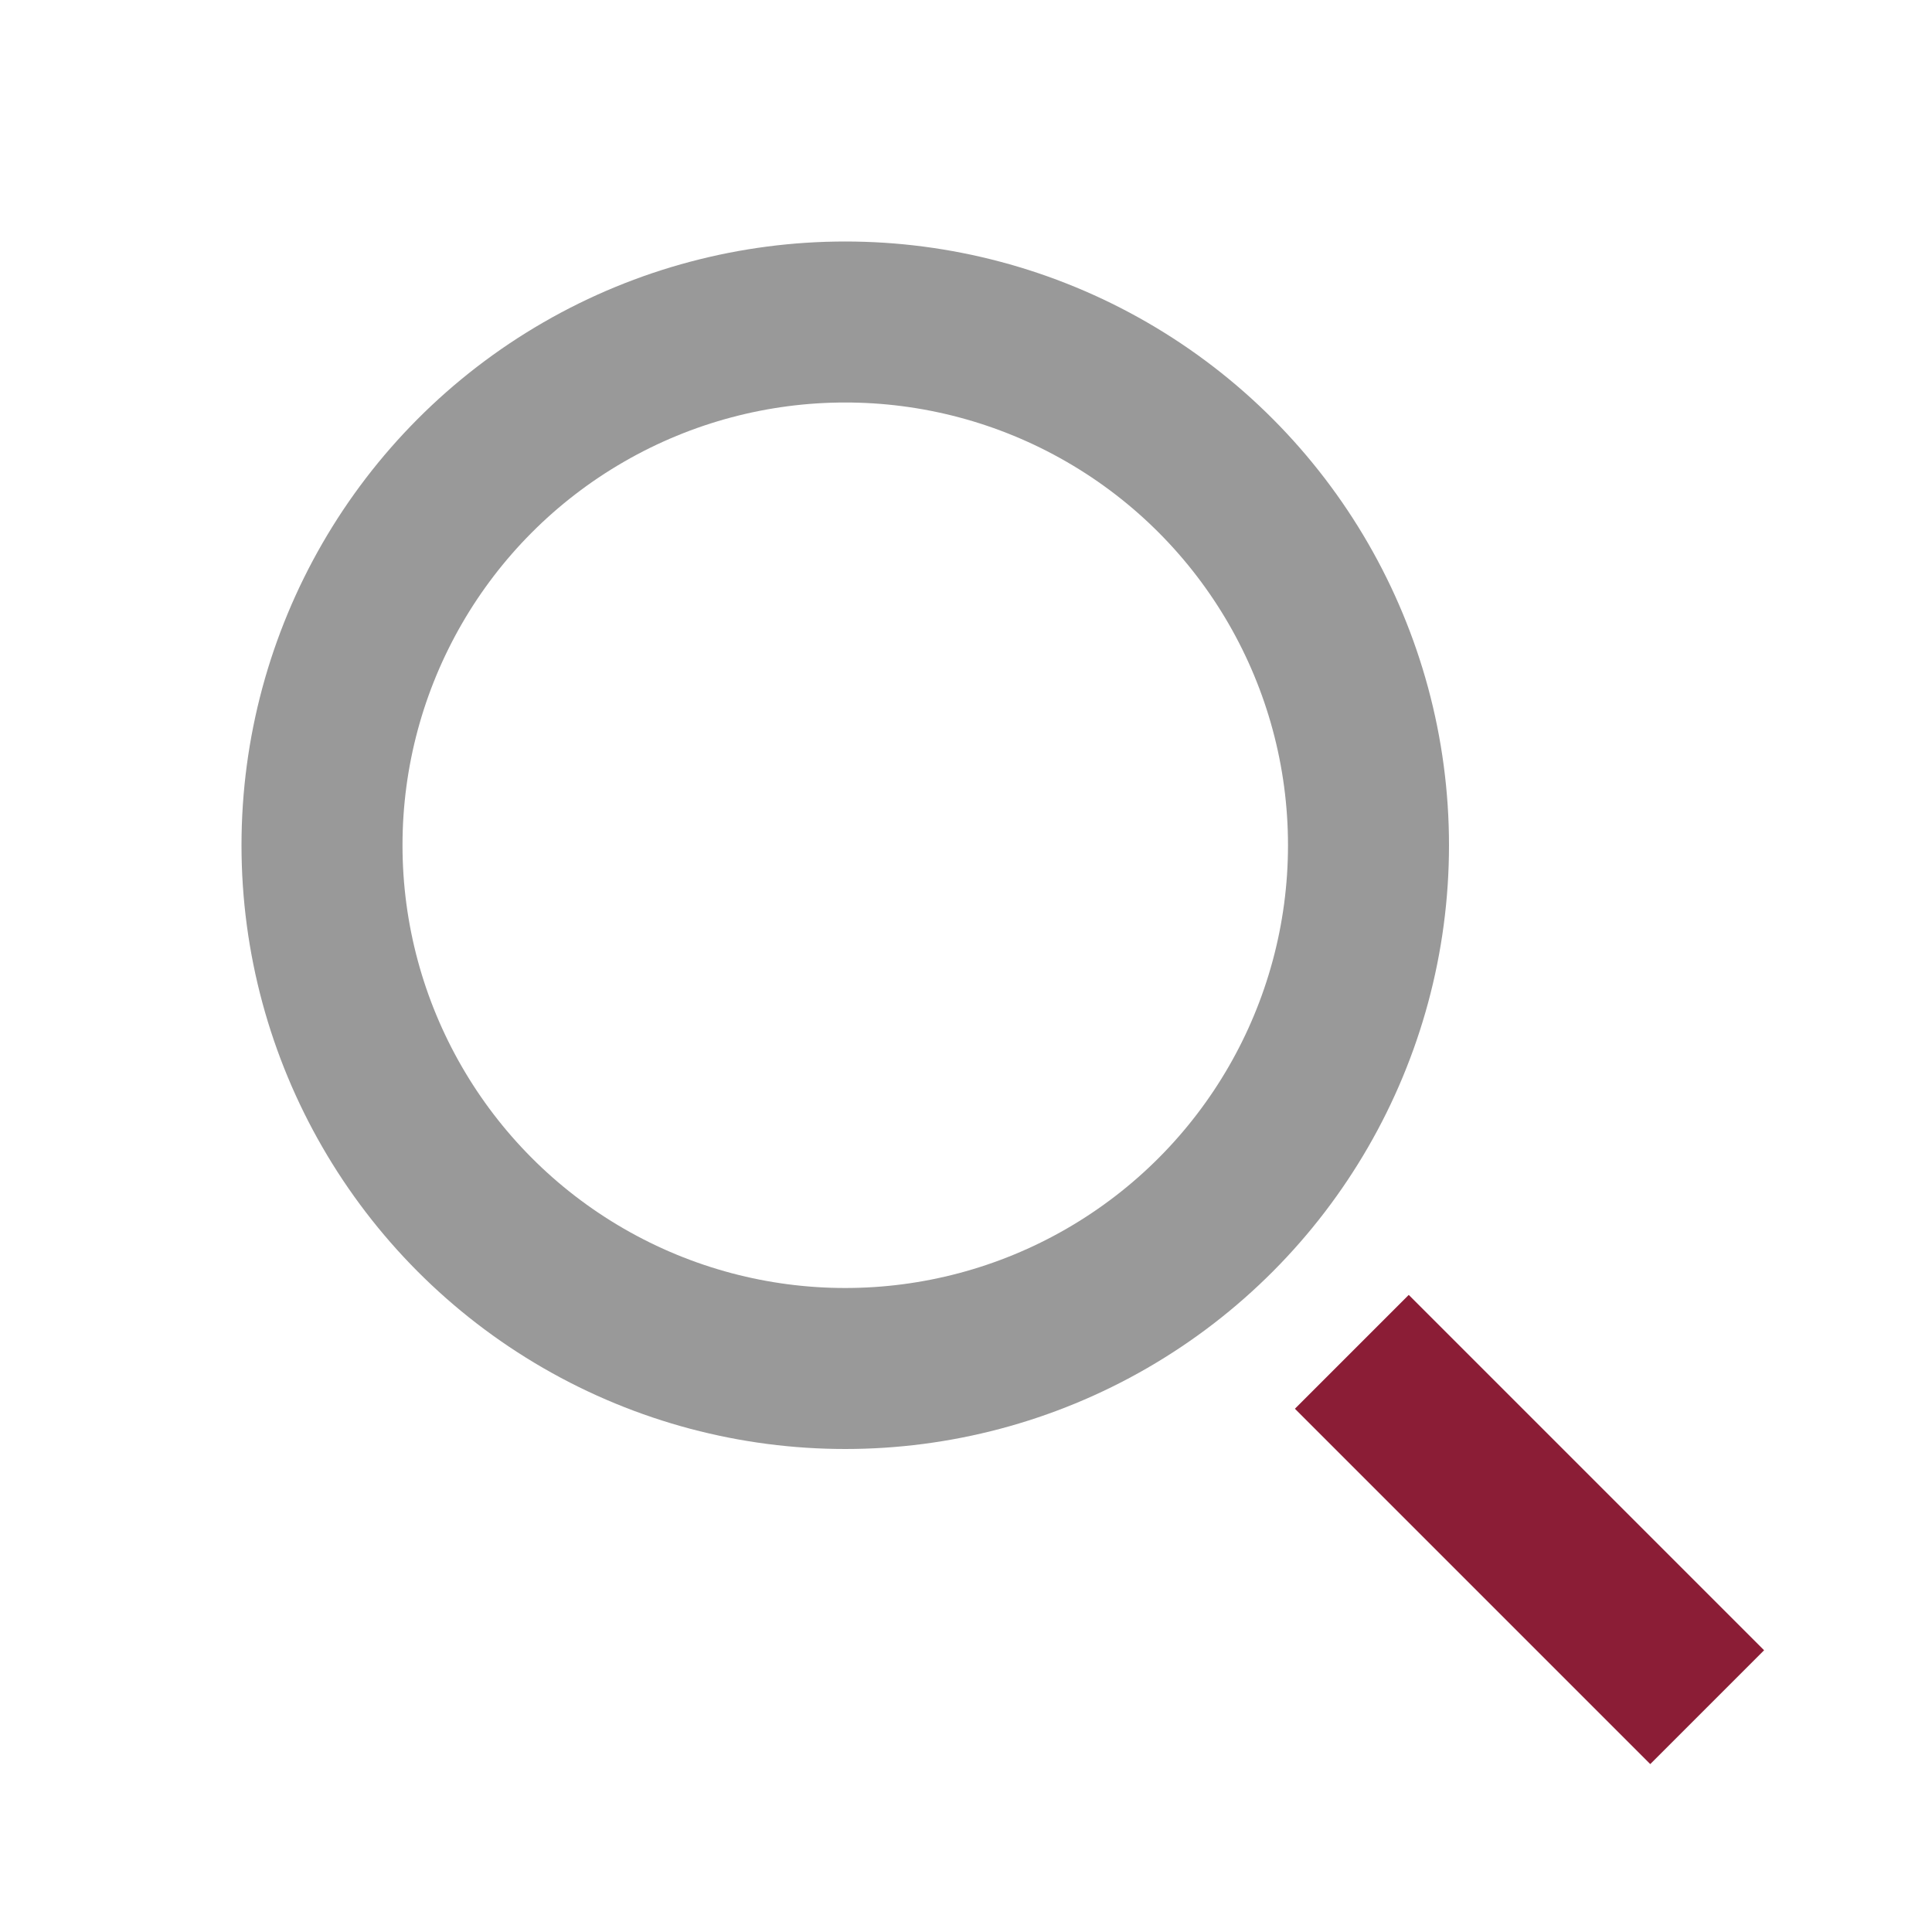
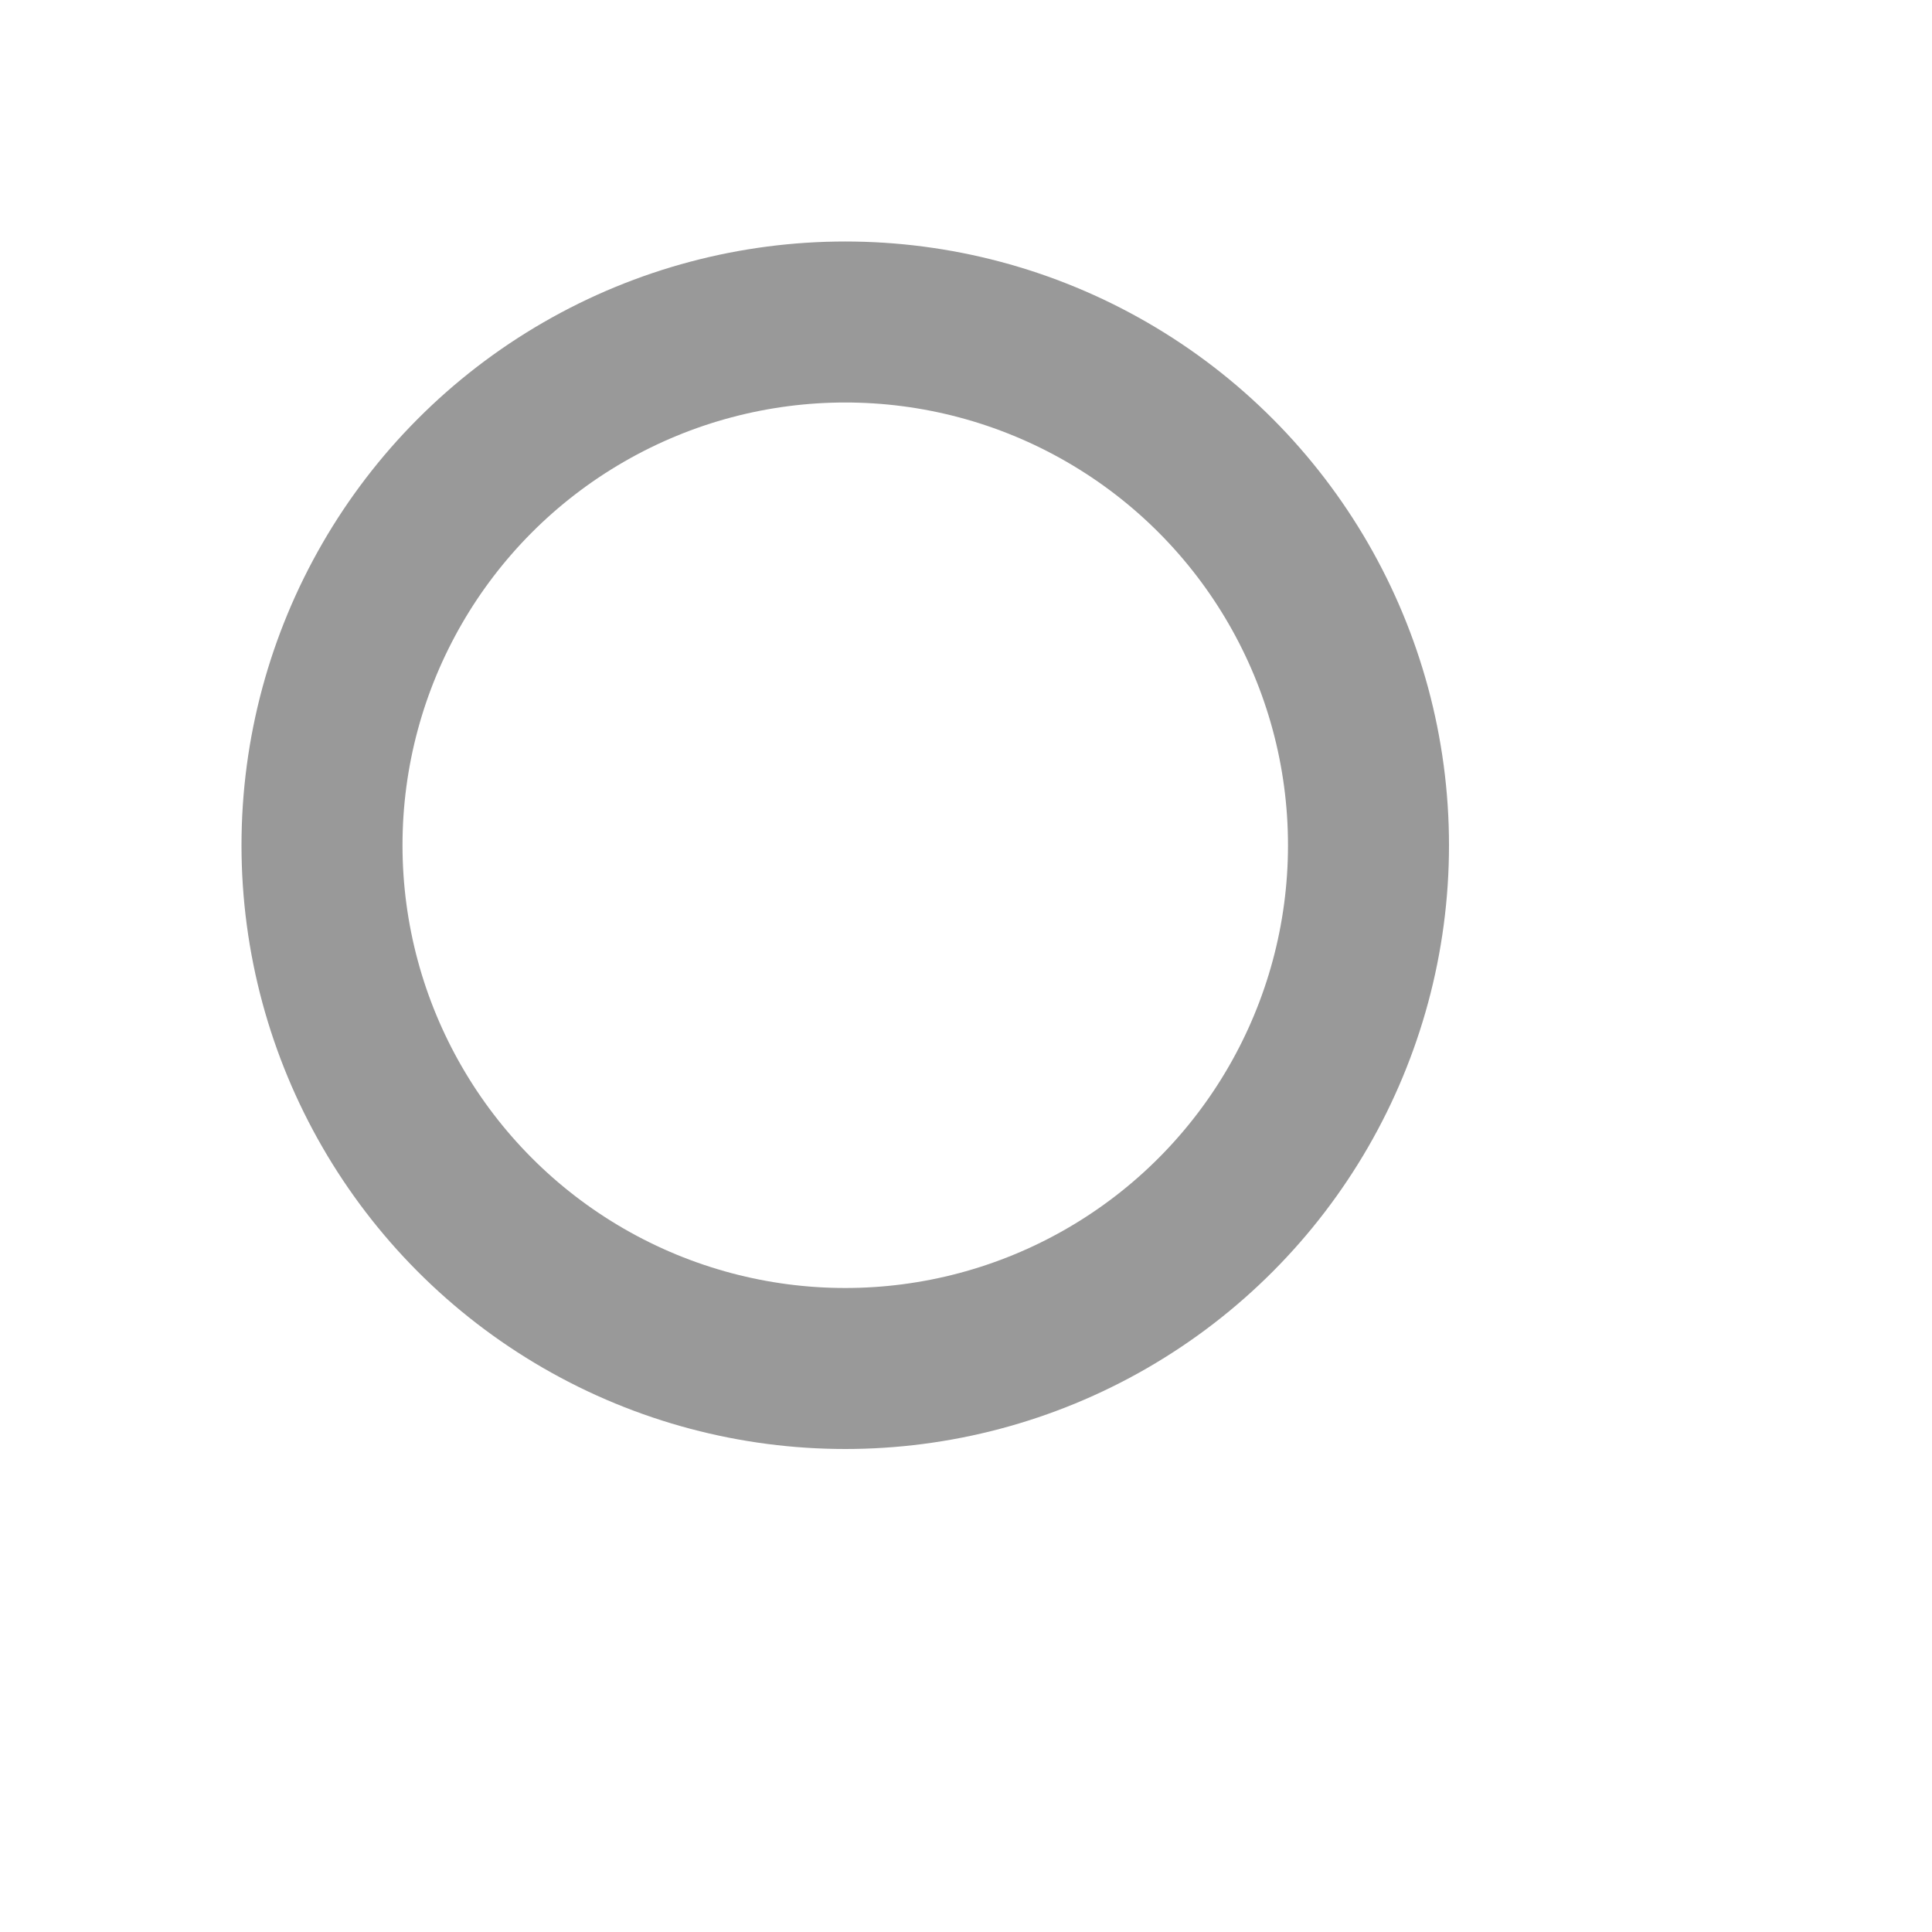
<svg xmlns="http://www.w3.org/2000/svg" width="24" height="24" viewBox="0 0 24 24">
  <g fill="none" fill-rule="evenodd" stroke-width="2">
    <circle cx="10.5" cy="10.5" r="6.5" stroke="#000" stroke-opacity=".4" />
-     <path stroke="#8B1D36" stroke-linecap="square" d="M17.5 17.5L20.5 20.5" />
  </g>
</svg>